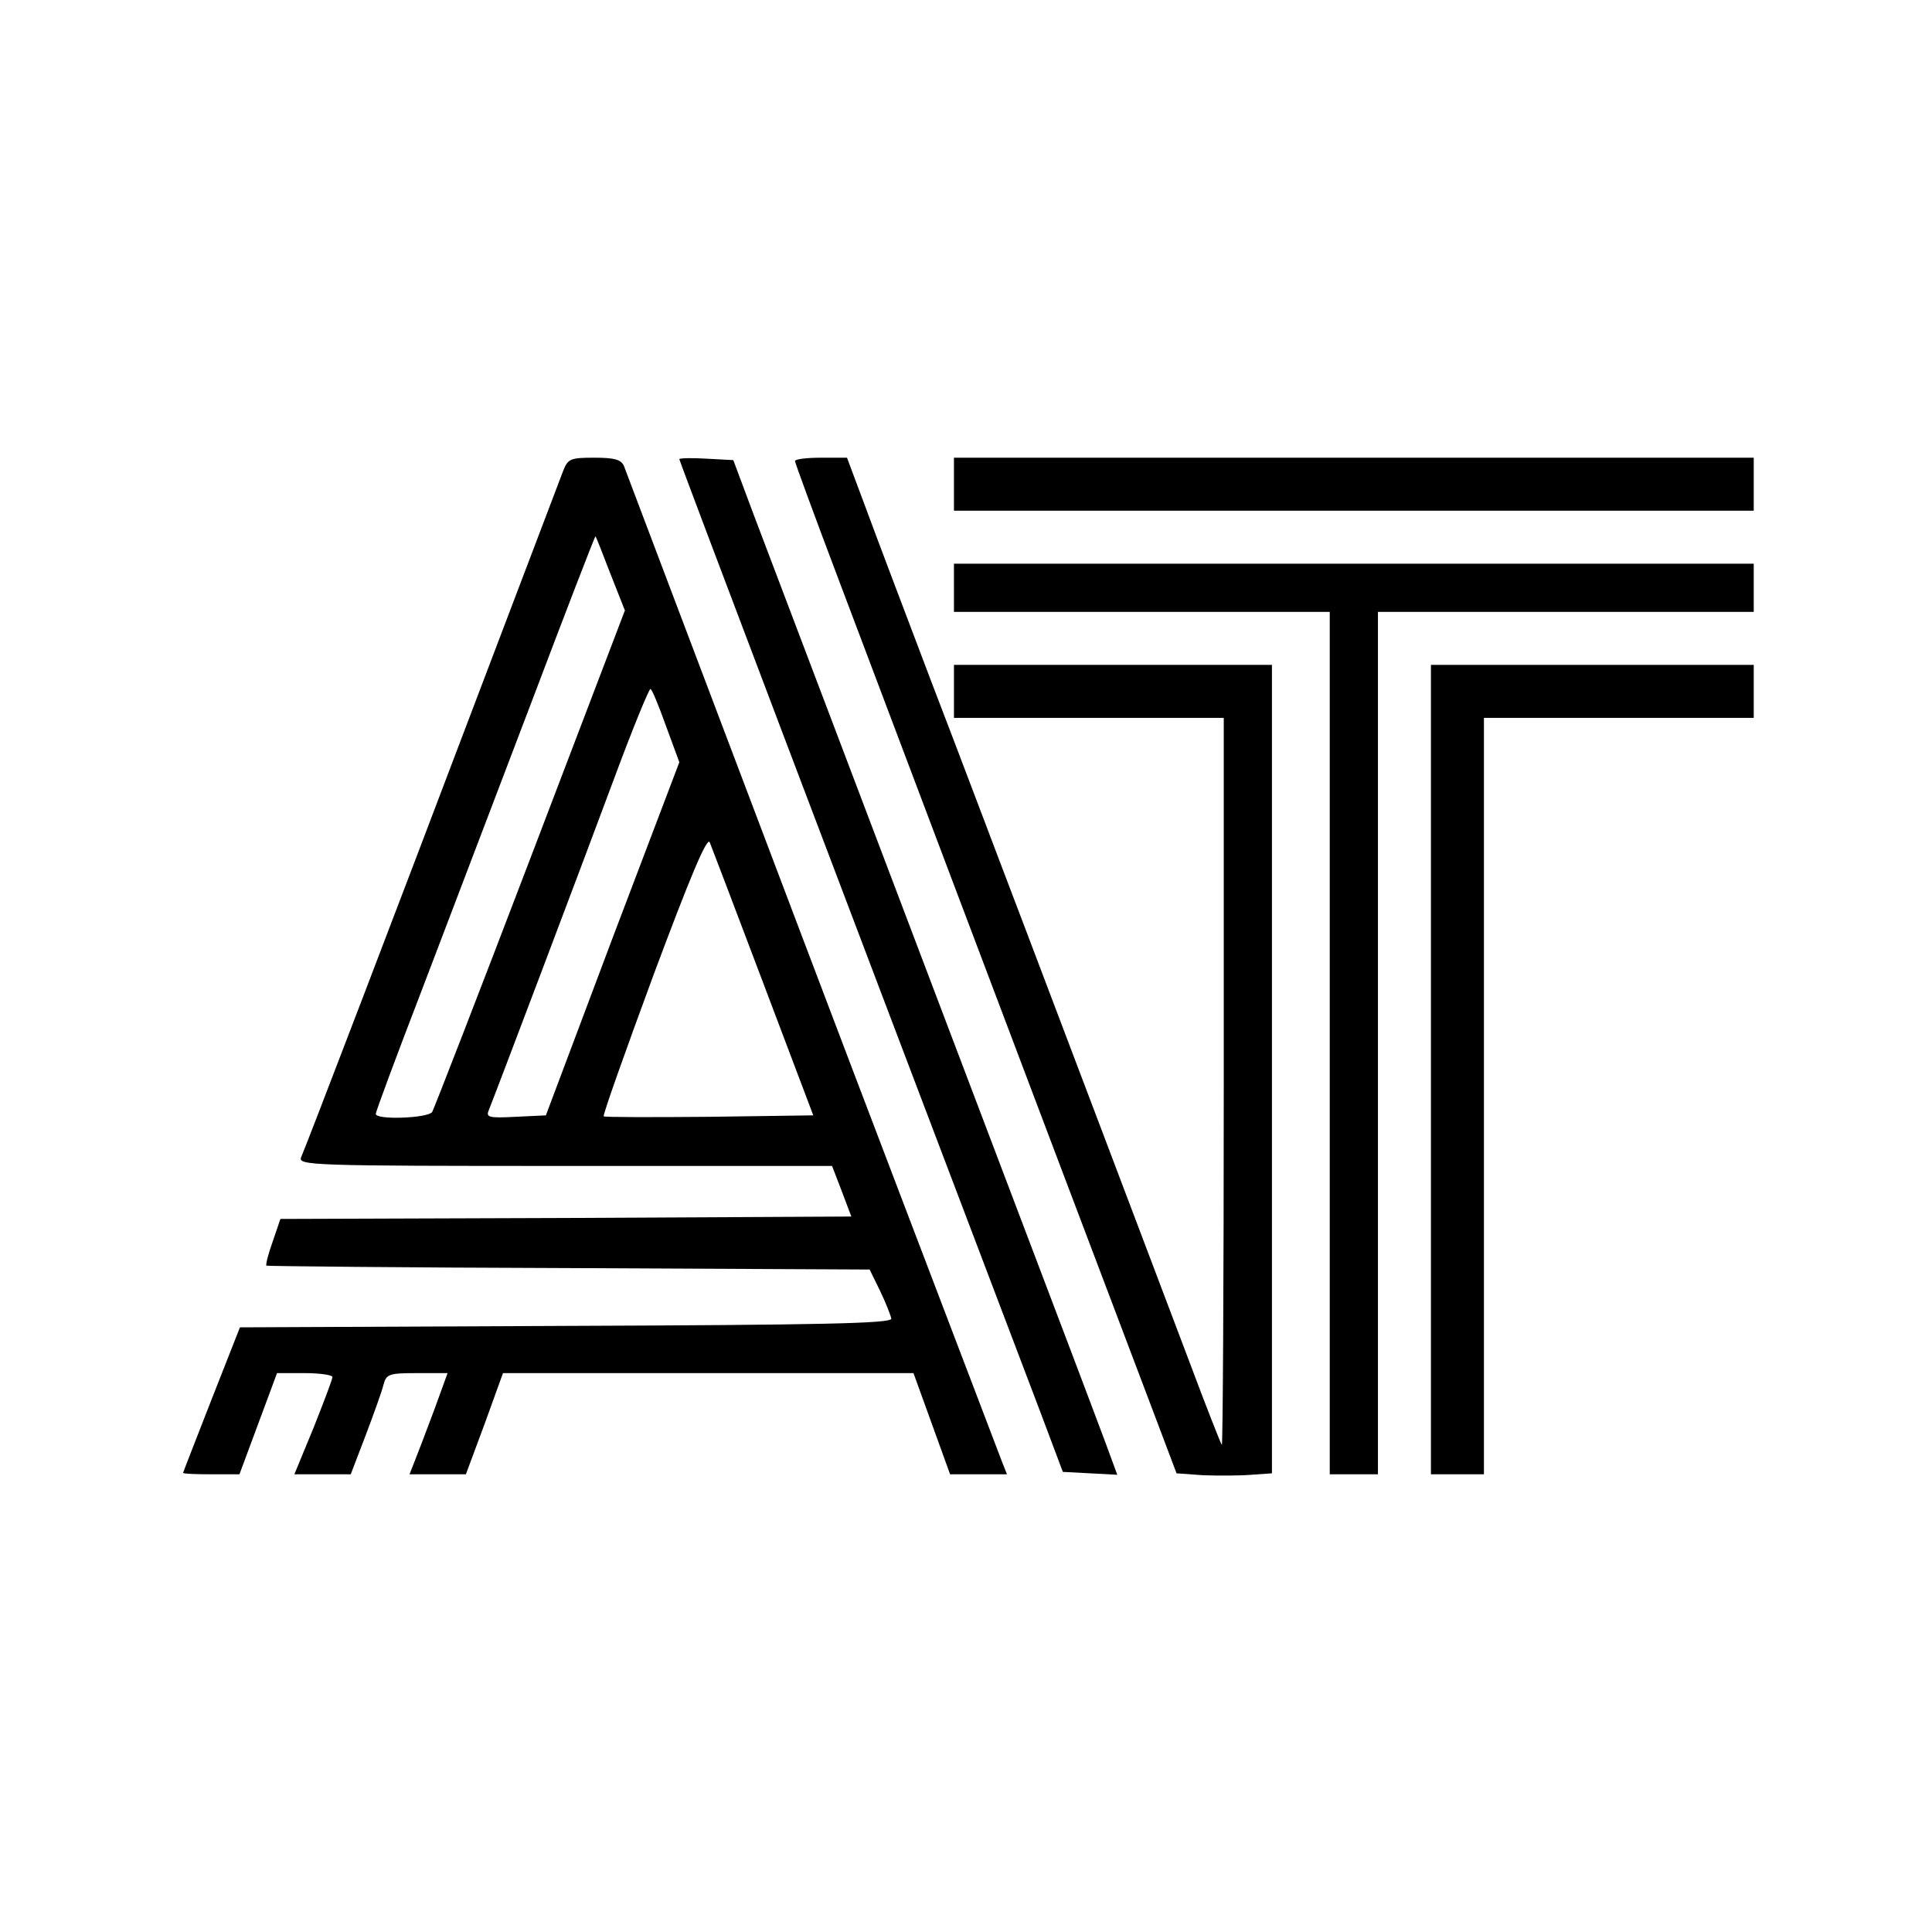
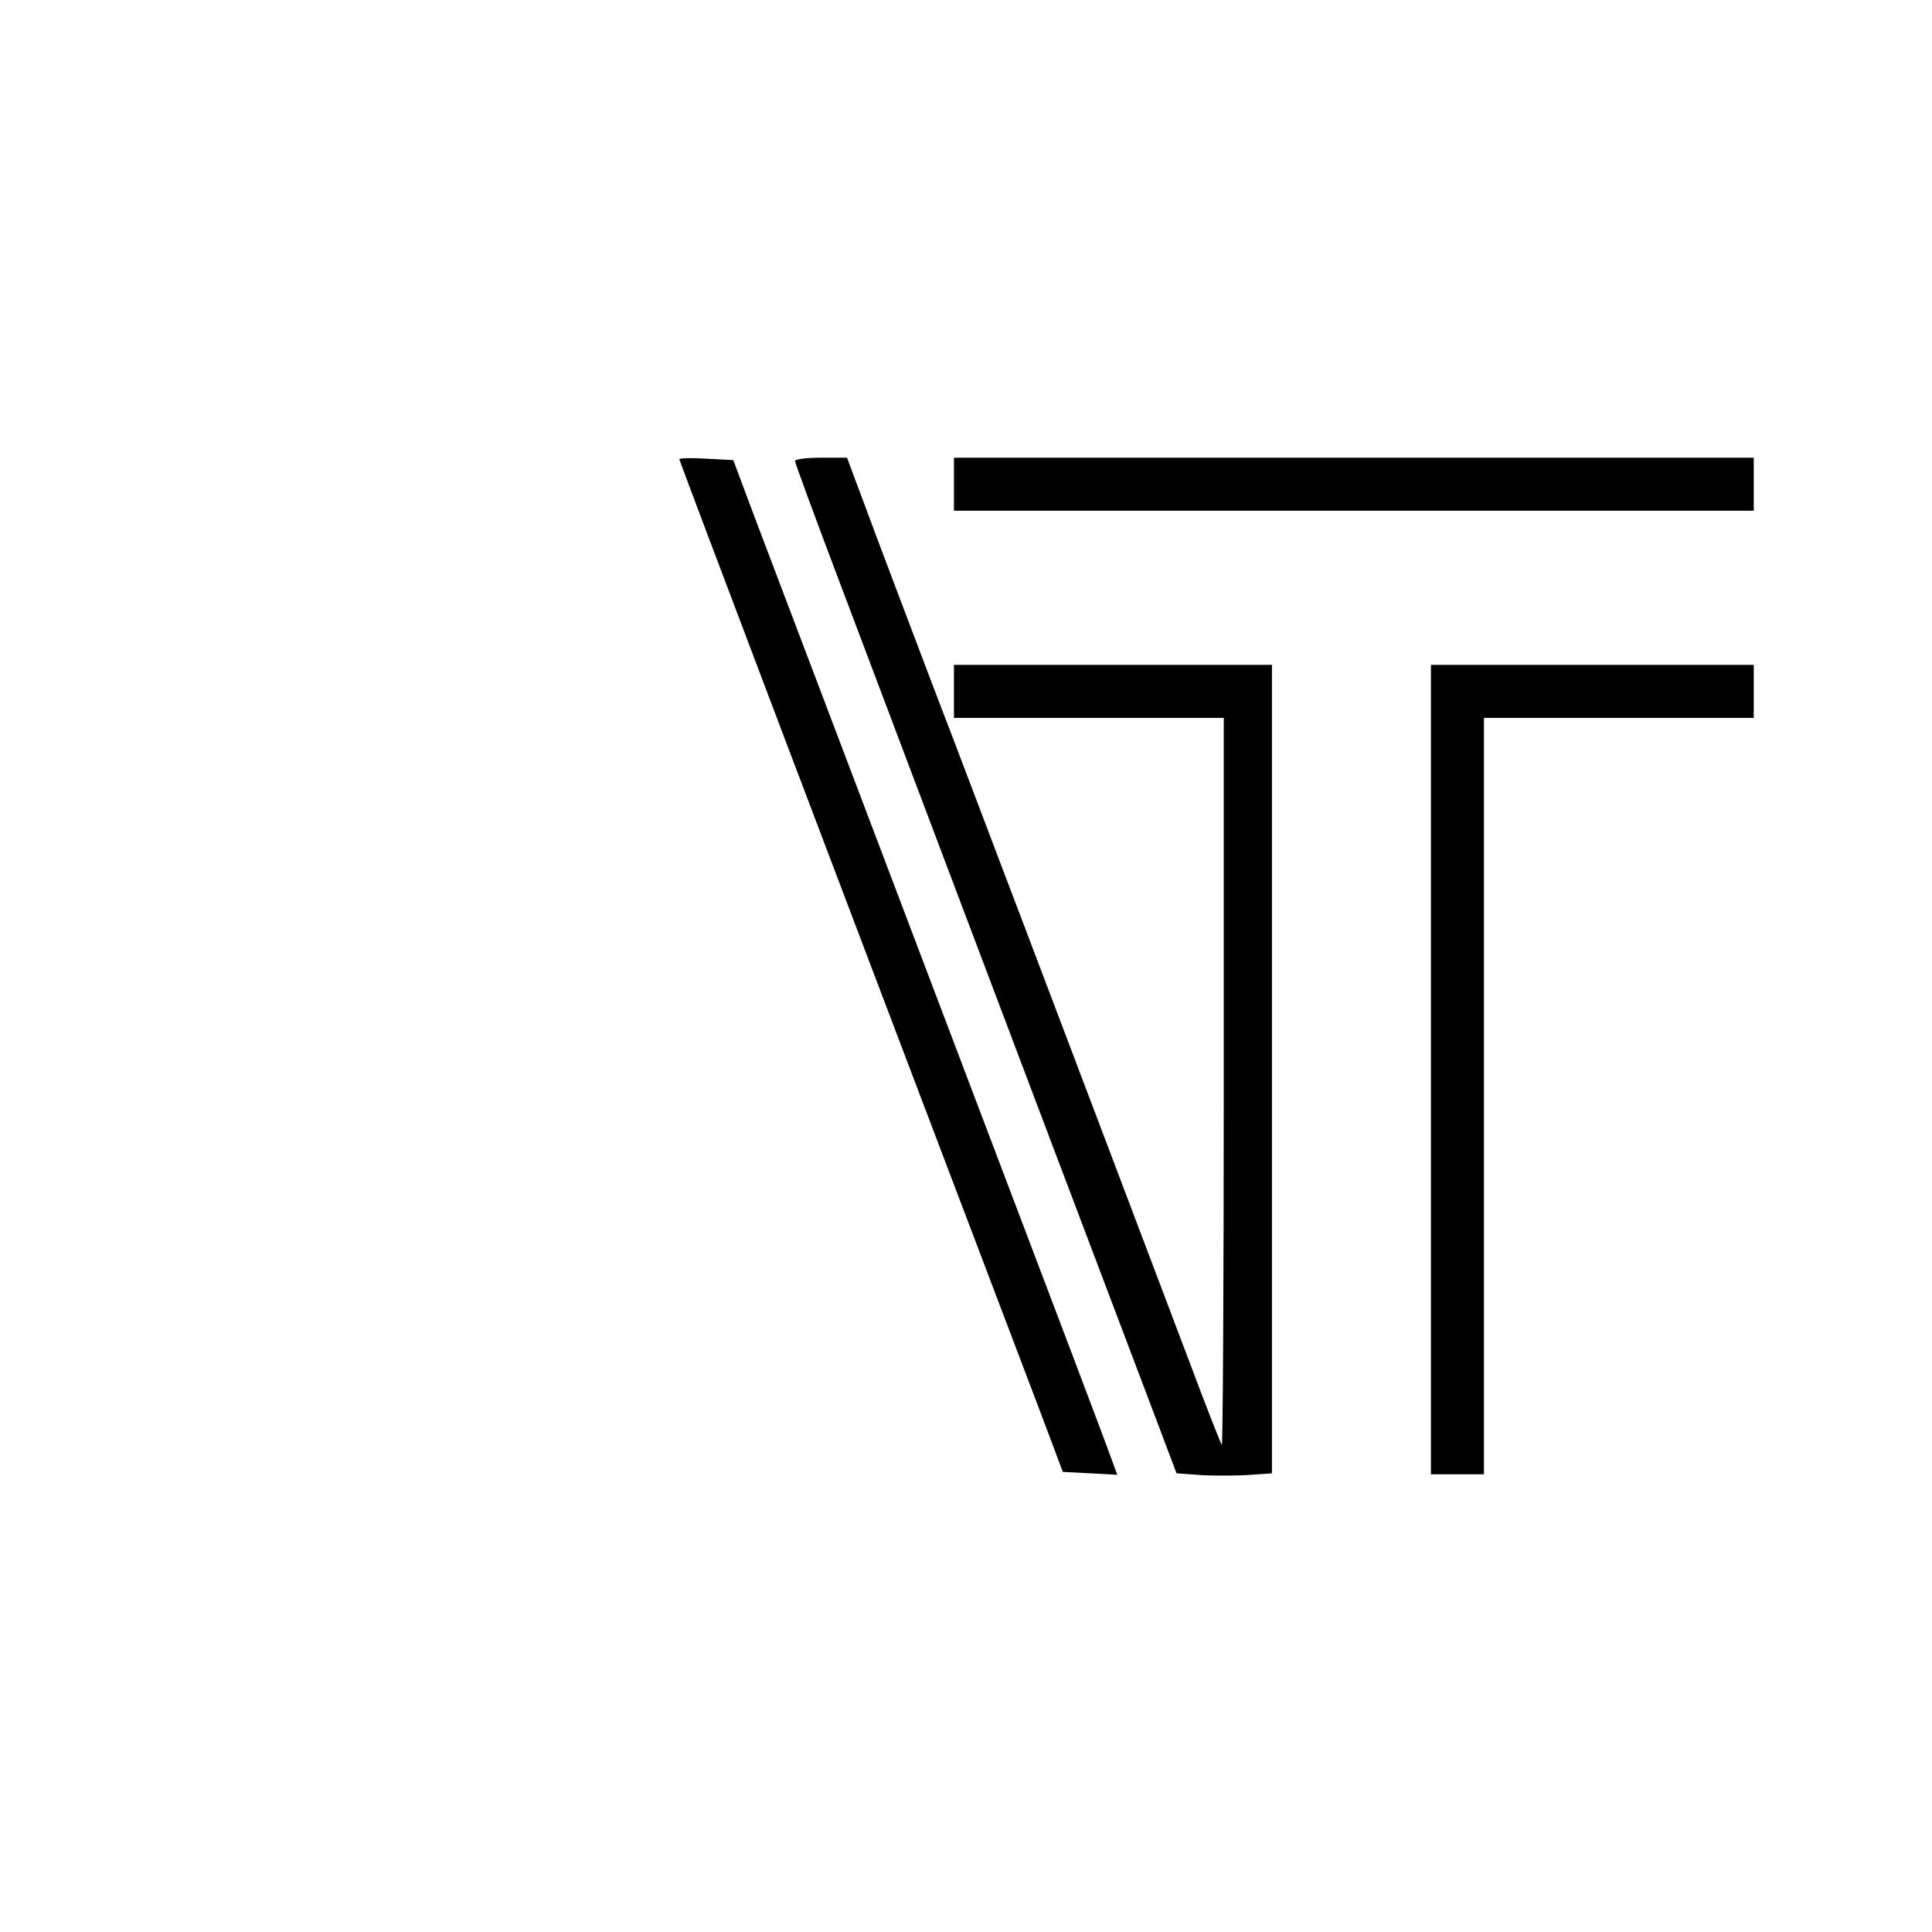
<svg xmlns="http://www.w3.org/2000/svg" version="1.0" width="401pt" height="401pt" viewBox="0 0 401 401" preserveAspectRatio="xMidYMid meet">
  <g transform="translate(0,401) scale(0.1,-0.1)" fill="#000000" stroke="none">
-     <path d="M1169 3033 c-6 -16 -85 -224 -176 -463 -172 -454 -355 -932 -368 -962 -7 -17 23 -18 548 -18 l554 0 20 -52 20 -53 -592 -3 -593 -2 -16 -47 c-9 -25 -15 -48 -13 -50 2 -1 284 -4 628 -5 l624 -3 22 -45 c12 -25 22 -51 23 -57 0 -10 -145 -13 -676 -15 l-676 -3 -59 -150 c-32 -82 -59 -151 -59 -152 0 -2 26 -3 59 -3 l58 0 39 105 39 105 58 0 c31 0 57 -4 57 -8 0 -5 -18 -52 -39 -105 l-40 -97 59 0 58 0 31 81 c17 45 34 92 37 105 6 22 11 24 70 24 l63 0 -28 -77 c-16 -43 -34 -90 -40 -105 l-11 -28 59 0 58 0 39 105 38 105 426 0 426 0 38 -105 38 -105 59 0 59 0 -11 28 c-6 15 -95 250 -199 522 -172 451 -242 637 -495 1305 -46 121 -86 228 -90 238 -6 13 -19 17 -61 17 -50 0 -55 -2 -65 -27z m98 -214 l30 -76 -196 -514 c-108 -283 -200 -520 -204 -527 -9 -13 -117 -17 -117 -4 0 5 42 118 94 253 51 134 153 402 227 596 73 193 134 351 135 350 1 -1 15 -36 31 -78z m115 -315 l28 -76 -139 -366 -138 -367 -63 -3 c-57 -3 -62 -1 -55 15 13 32 195 513 263 696 36 97 69 177 72 177 3 0 17 -34 32 -76z m202 -534 l104 -275 -215 -3 c-119 -1 -218 -1 -220 1 -2 3 45 135 104 295 74 198 110 285 116 274 4 -10 54 -141 111 -292z" />
    <path d="M1410 3057 c0 -4 323 -856 749 -1977 l47 -125 57 -3 56 -3 -25 68 c-14 37 -45 120 -69 183 -36 95 -502 1323 -660 1740 l-43 115 -56 3 c-31 2 -56 1 -56 -1z" />
    <path d="M1650 3053 c0 -3 41 -115 91 -247 311 -824 626 -1656 661 -1748 l40 -106 56 -4 c31 -1 75 -1 99 1 l43 3 0 839 0 839 -330 0 -330 0 0 -55 0 -55 280 0 280 0 0 -757 c0 -416 -2 -754 -4 -752 -2 2 -32 78 -66 169 -102 270 -244 644 -344 908 -52 136 -137 362 -191 502 -53 140 -115 303 -137 363 l-40 107 -54 0 c-30 0 -54 -3 -54 -7z" />
    <path d="M1980 3005 l0 -55 830 0 830 0 0 55 0 55 -830 0 -830 0 0 -55z" />
-     <path d="M1980 2790 l0 -50 390 0 390 0 0 -895 0 -895 50 0 50 0 0 895 0 895 390 0 390 0 0 50 0 50 -830 0 -830 0 0 -50z" />
    <path d="M2970 1790 l0 -840 55 0 55 0 0 785 0 785 280 0 280 0 0 55 0 55 -335 0 -335 0 0 -840z" />
  </g>
</svg>